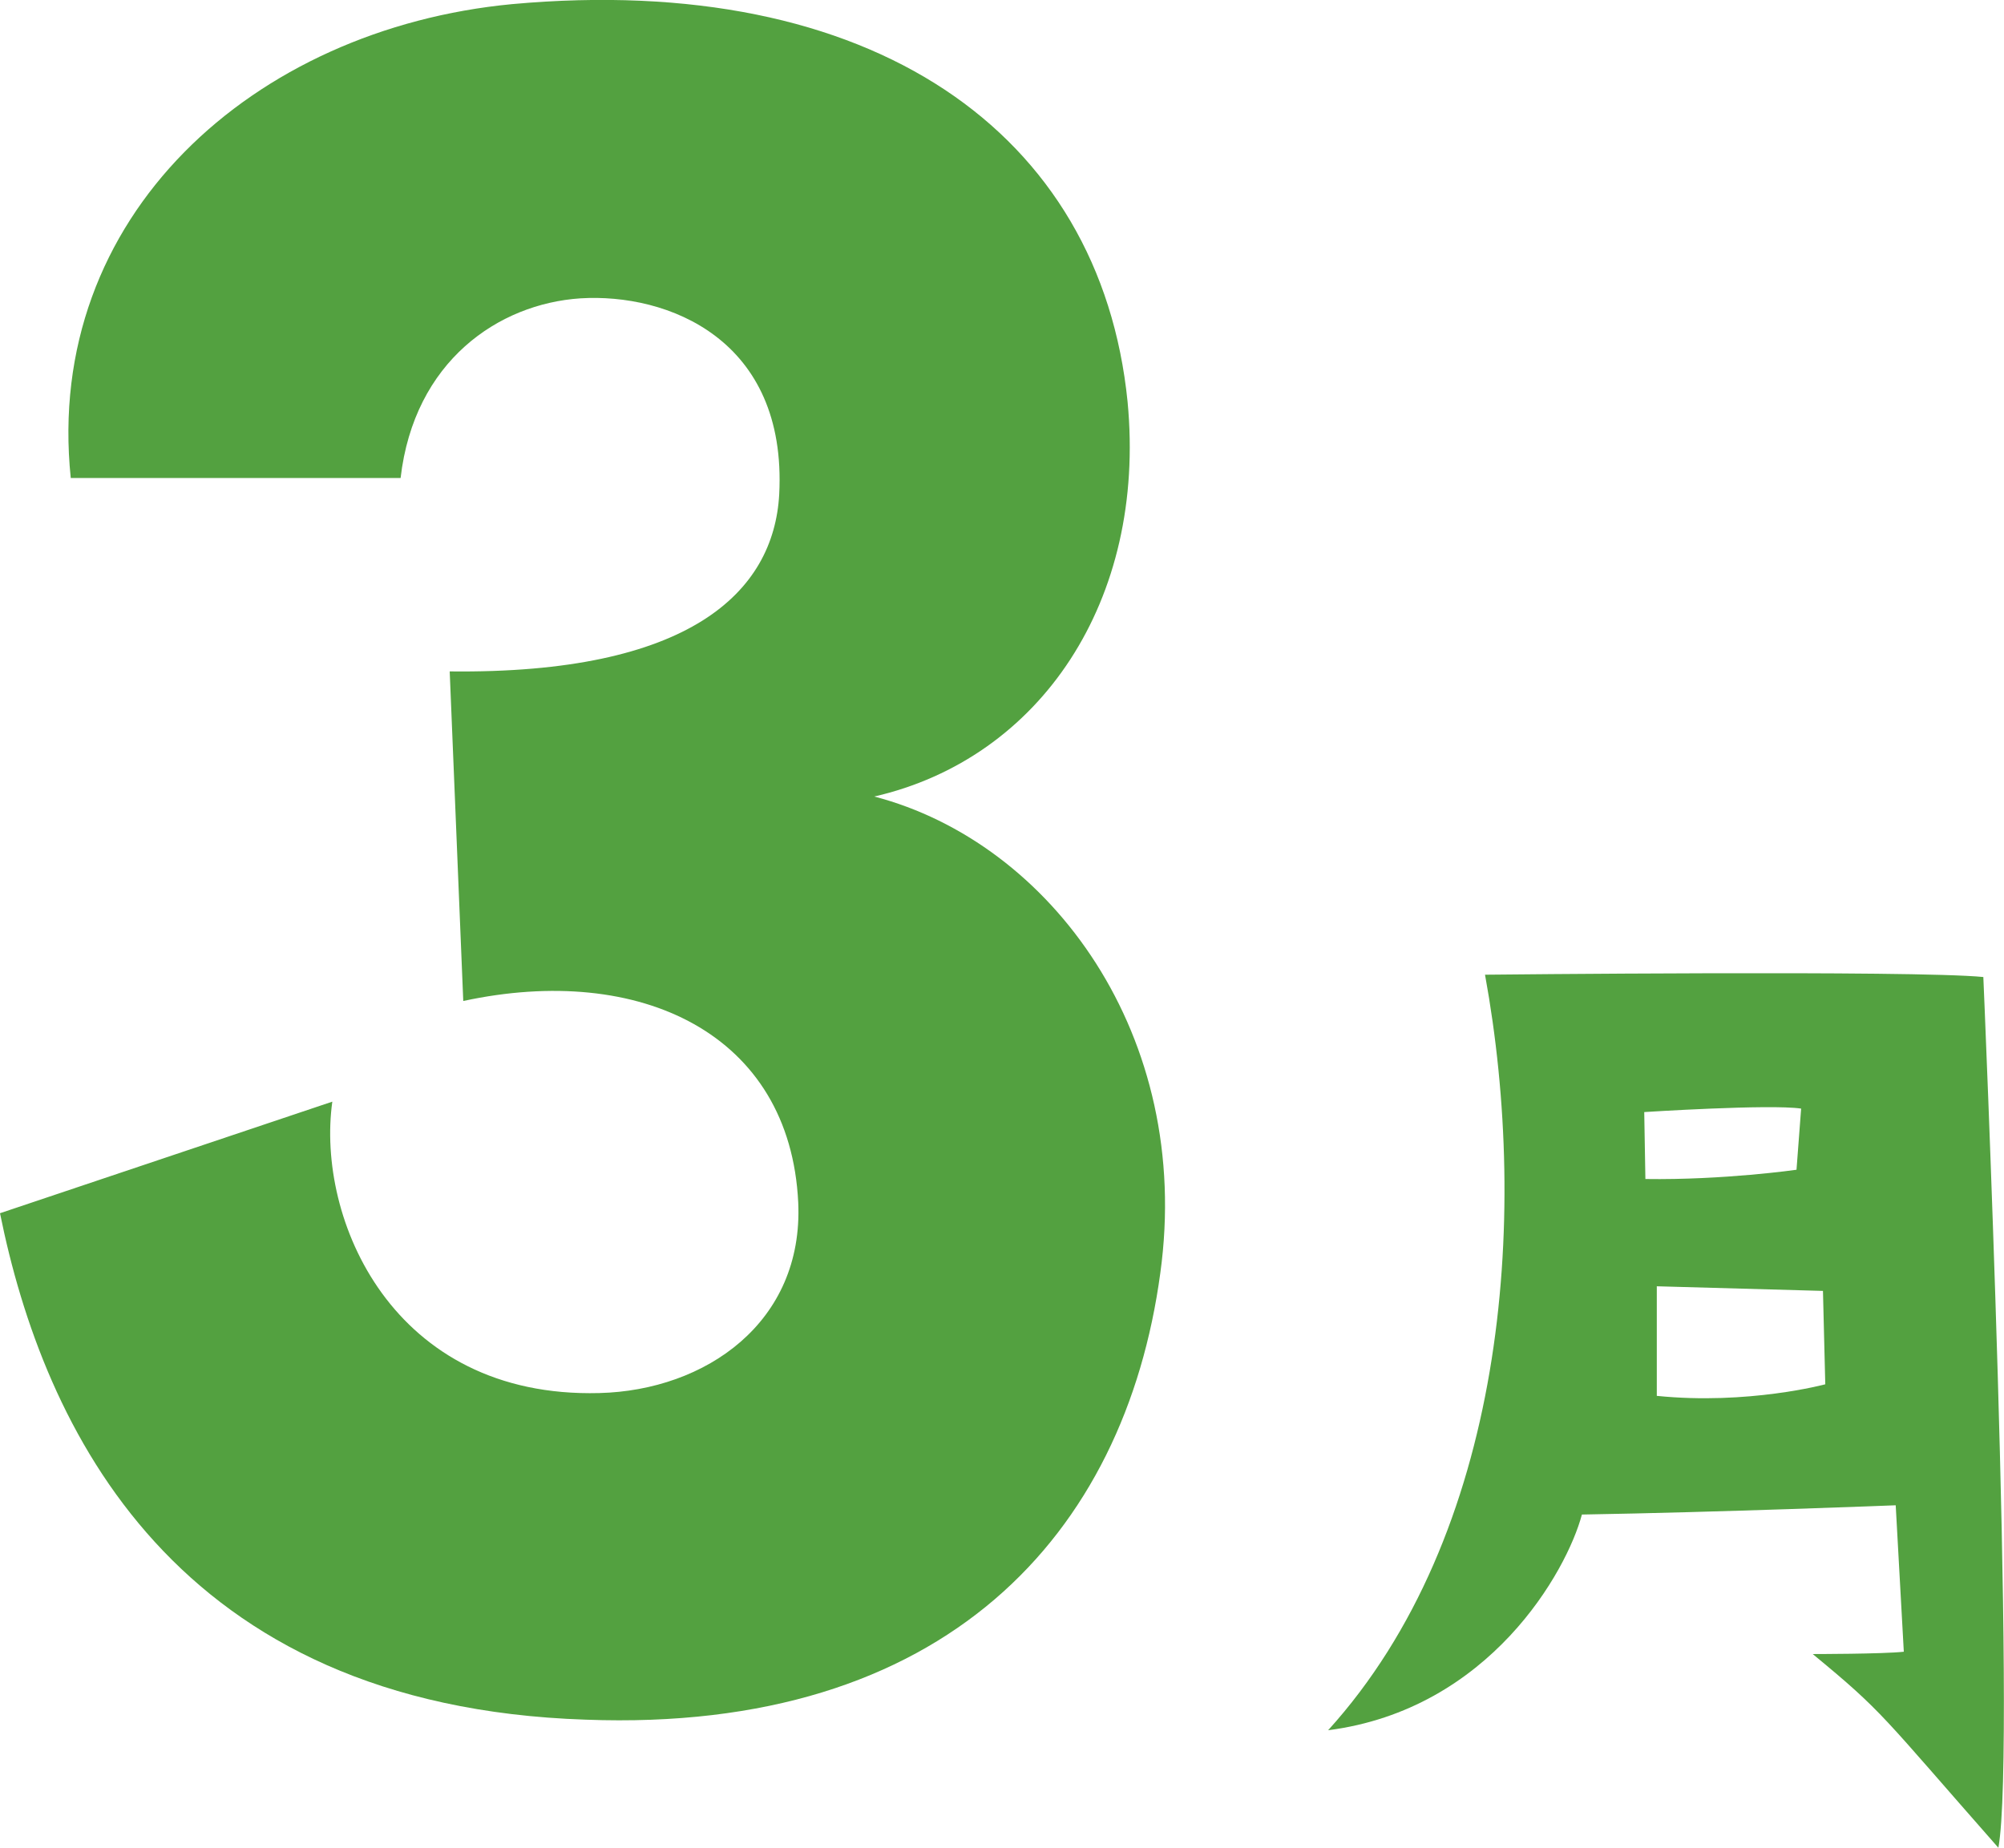
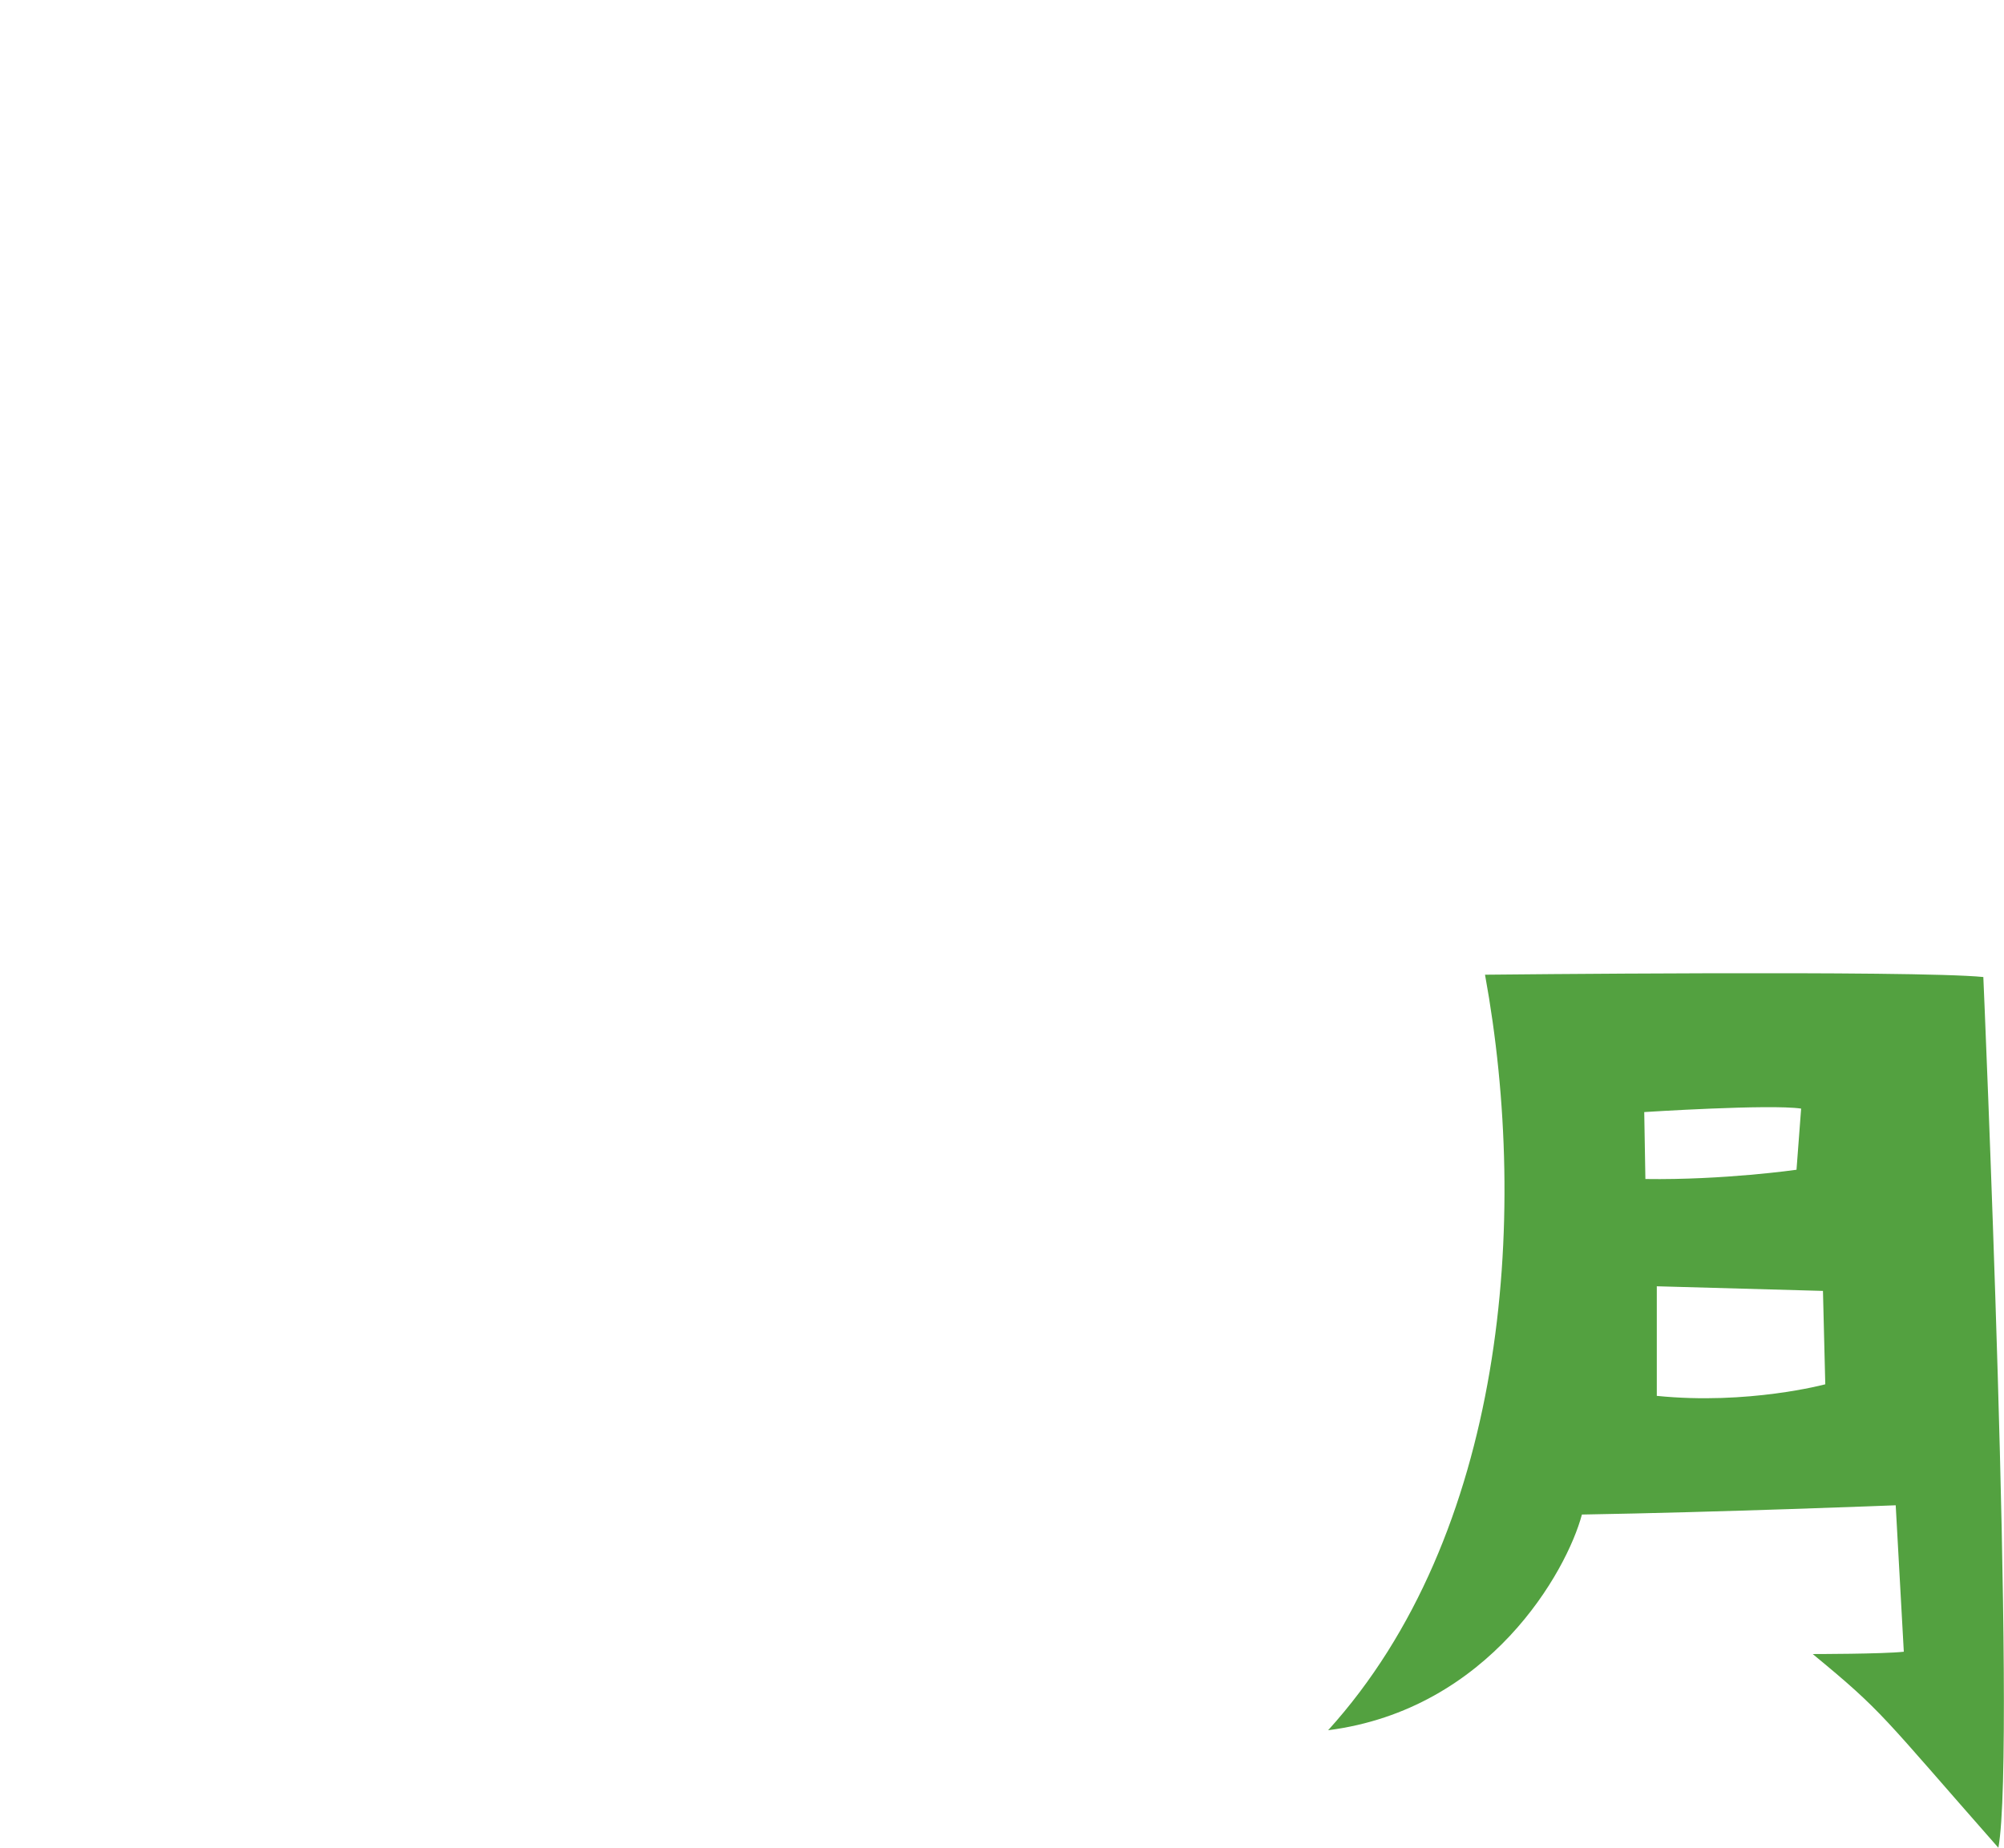
<svg xmlns="http://www.w3.org/2000/svg" viewBox="0 0 121.21 111.8">
  <g fill="#53a140">
    <path d="M80.33,104.68c10.68-11.79,12.21-30.84,9.49-45.71,0,0,25.96-.28,30.14.14,0,0,2.02,46.61.91,52.68-7.12-8.09-6.91-8.16-11.23-11.72,0,0,4.26,0,5.51-.14l-.49-8.86s-10.61.42-18.98.56c-.91,3.42-5.58,11.79-15.35,13.05ZM99.45,67.28l.07,4.05c4.75.07,9.14-.56,9.14-.56l.28-3.7c-1.88-.28-9.49.21-9.49.21ZM110.26,78.1l-10.05-.28v6.63c5.51.56,10.19-.7,10.19-.7l-.14-5.65Z" />
-     <path d="M20.1,66.65c-.99,7.08,3.62,17.96,16.15,17.63,6.43-.16,12.36-4.28,12.03-11.53-.49-10.21-9.56-14.5-20.26-12.19l-.82-19.94c14.5.17,19.6-4.78,19.93-10.71.49-9.39-6.75-12.19-12.03-11.86-4.94.33-10.05,3.79-10.87,10.87H4.28C2.64,13.1,15.32,1.74,30.97.25c21.75-1.98,35.59,7.74,37.23,24.05,1.15,12.03-5.27,21.58-15.32,23.89,10.71,2.8,19.28,14.5,17.3,28.83-2.14,15.82-13.02,27.84-34.76,27.02-24.88-.82-32.79-17.63-35.42-30.64l20.1-6.75Z" />
  </g>
</svg>